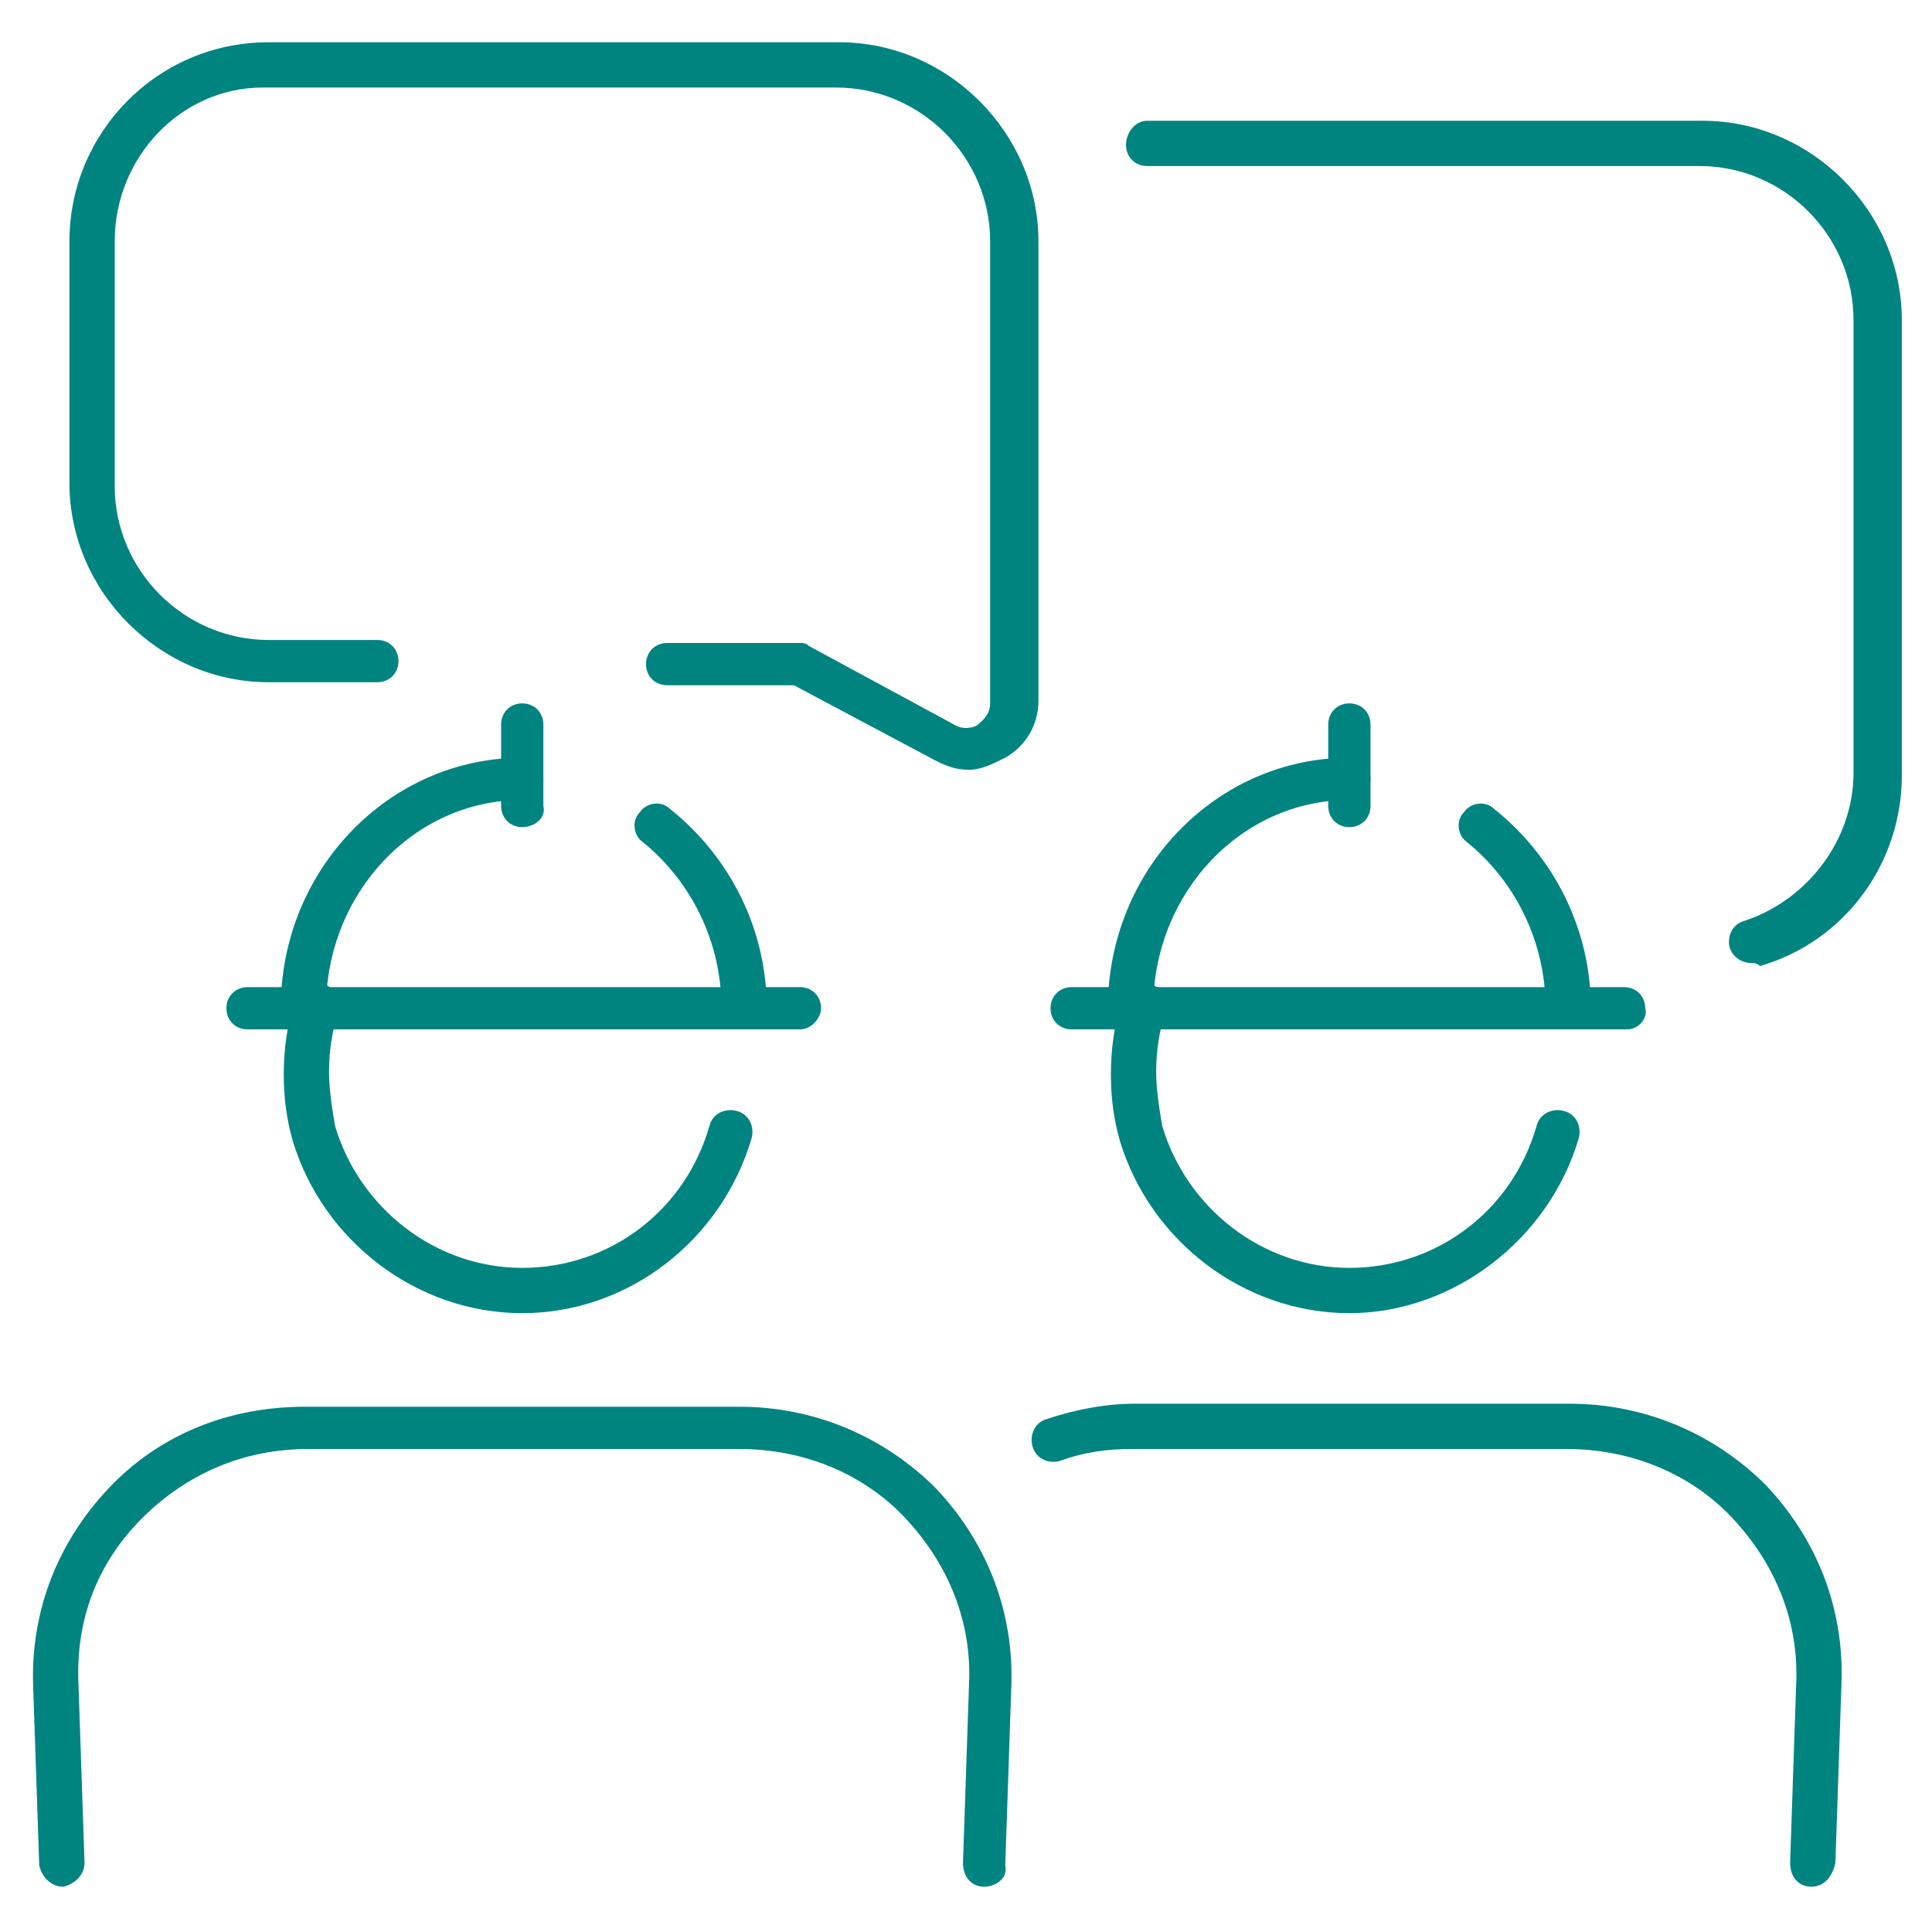
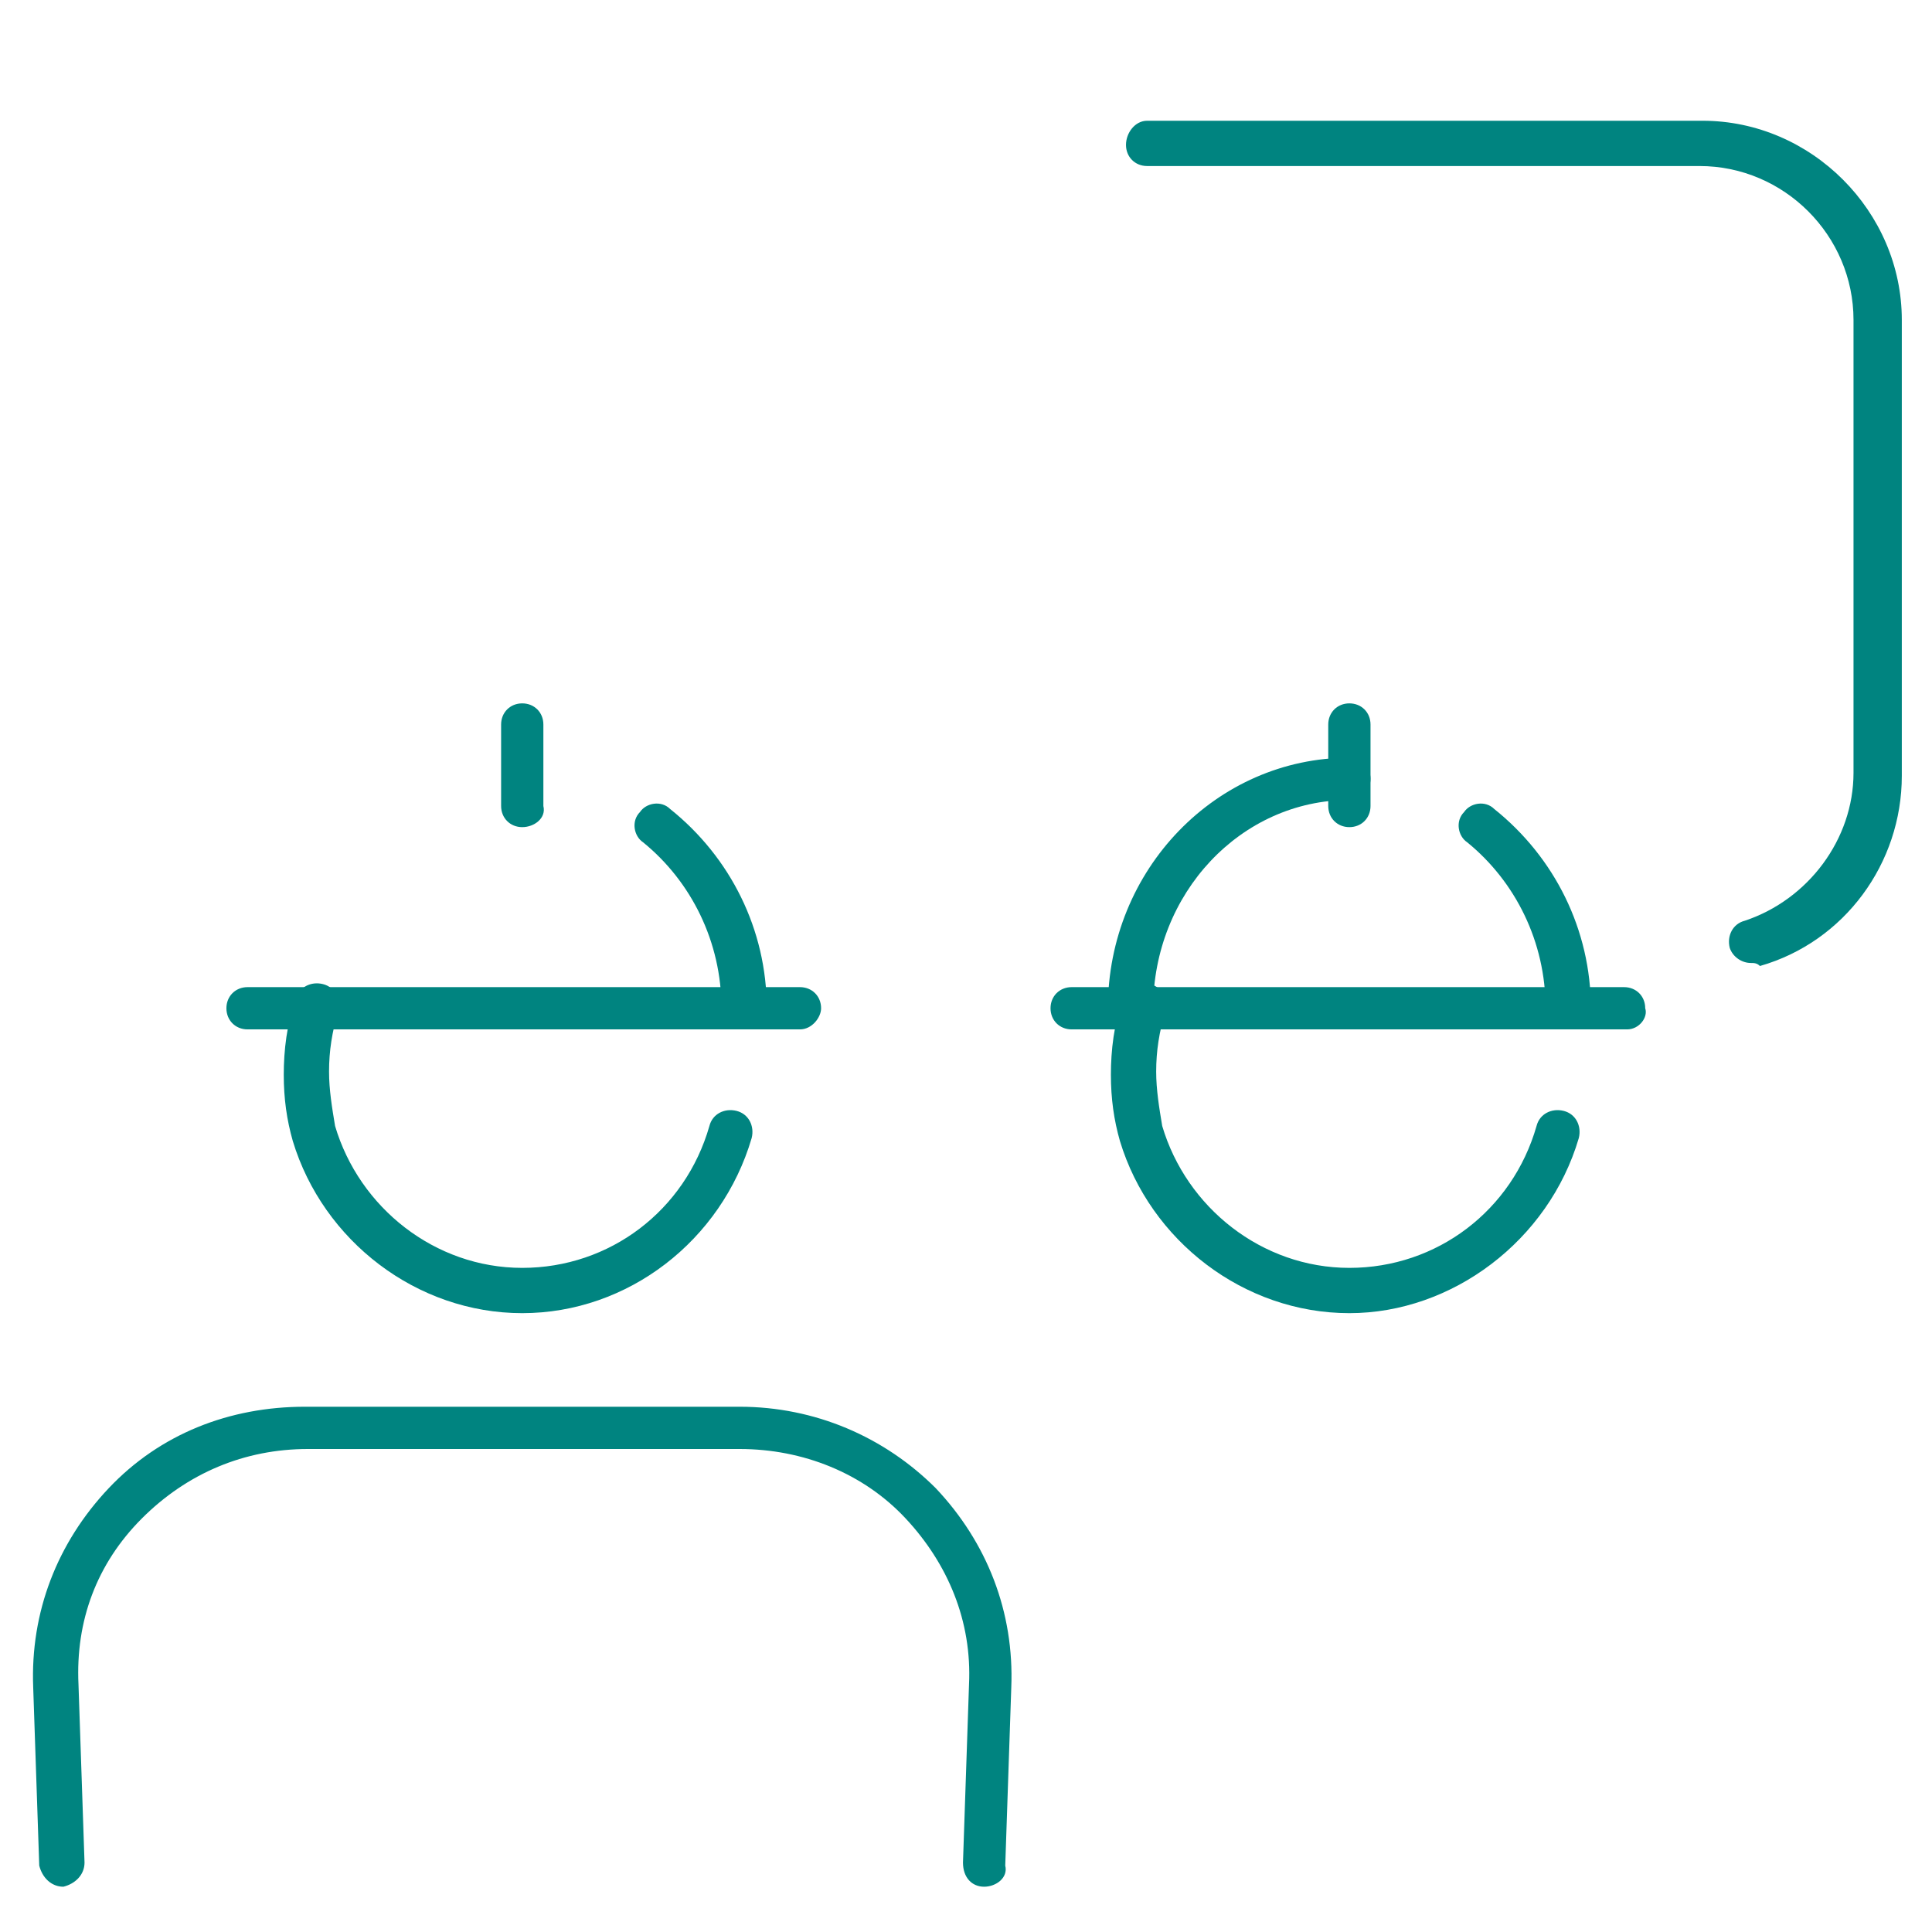
<svg xmlns="http://www.w3.org/2000/svg" version="1.1" id="Layer_2_00000074431589544950304440000002466504240195313294_" x="0px" y="0px" viewBox="0 0 64 64" style="enable-background:new 0 0 64 64;" xml:space="preserve">
  <style type="text/css"> .st0{fill:#008480;} </style>
  <g id="Layer_1-2">
    <path class="st0" d="M17.3,43.5c-3.5,0-6.6-2.4-7.6-5.7c-0.2-0.7-0.3-1.4-0.3-2.2c0-0.8,0.1-1.7,0.4-2.5c0.1-0.4,0.5-0.6,0.9-0.5 c0.4,0.1,0.6,0.5,0.5,0.9c-0.2,0.7-0.3,1.3-0.3,2c0,0.6,0.1,1.2,0.2,1.8c0.8,2.7,3.3,4.7,6.2,4.7s5.4-1.9,6.2-4.7 c0.1-0.4,0.5-0.6,0.9-0.5c0.4,0.1,0.6,0.5,0.5,0.9C23.9,41.1,20.8,43.5,17.3,43.5L17.3,43.5z" />
    <path class="st0" d="M26.5,34.1H8.2c-0.4,0-0.7-0.3-0.7-0.7c0-0.4,0.3-0.7,0.7-0.7h18.3c0.4,0,0.7,0.3,0.7,0.7 C27.2,33.7,26.9,34.1,26.5,34.1z" />
    <path class="st0" d="M24.6,34.1c-0.4,0-0.7-0.3-0.7-0.7c0-2.2-1-4.2-2.6-5.5c-0.3-0.2-0.4-0.7-0.1-1c0.2-0.3,0.7-0.4,1-0.1 c2,1.6,3.2,4,3.2,6.6C25.3,33.7,25,34.1,24.6,34.1L24.6,34.1z" />
-     <path class="st0" d="M10,34.1c-0.4,0-0.7-0.3-0.7-0.7c0-4.6,3.6-8.3,8-8.3c0.4,0,0.7,0.3,0.7,0.7s-0.3,0.7-0.7,0.7 c-3.6,0-6.5,3.1-6.5,6.9C10.8,33.8,10.4,34.1,10,34.1L10,34.1z" />
    <path class="st0" d="M17.3,27.4c-0.4,0-0.7-0.3-0.7-0.7v-2.7c0-0.4,0.3-0.7,0.7-0.7s0.7,0.3,0.7,0.7v2.7 C18.1,27.1,17.7,27.4,17.3,27.4z" />
    <path class="st0" d="M32.6,62.5C32.6,62.5,32.6,62.5,32.6,62.5c-0.4,0-0.7-0.3-0.7-0.8l0.2-5.9c0.1-2.1-0.7-4-2.1-5.5 c-1.4-1.5-3.4-2.3-5.5-2.3H10.2c-2.1,0-4,0.8-5.5,2.3s-2.2,3.4-2.1,5.5l0.2,5.9c0,0.4-0.3,0.7-0.7,0.8c-0.4,0-0.7-0.3-0.8-0.7 l-0.2-5.9c-0.1-2.5,0.8-4.8,2.5-6.6c1.7-1.8,4-2.7,6.5-2.7h14.4c2.5,0,4.8,1,6.5,2.7c1.7,1.8,2.6,4.1,2.5,6.6l-0.2,5.9 C33.4,62.2,33,62.5,32.6,62.5L32.6,62.5z" />
    <path class="st0" d="M44.7,43.5c-3.5,0-6.6-2.4-7.6-5.7c-0.2-0.7-0.3-1.4-0.3-2.2c0-0.8,0.1-1.7,0.4-2.5c0.1-0.4,0.5-0.6,0.9-0.5 c0.4,0.1,0.6,0.5,0.5,0.9c-0.2,0.7-0.3,1.3-0.3,2c0,0.6,0.1,1.2,0.2,1.8c0.8,2.7,3.3,4.7,6.2,4.7s5.4-1.9,6.2-4.7 c0.1-0.4,0.5-0.6,0.9-0.5c0.4,0.1,0.6,0.5,0.5,0.9C51.3,41.1,48.1,43.5,44.7,43.5L44.7,43.5z" />
    <path class="st0" d="M53.9,34.1H35.5c-0.4,0-0.7-0.3-0.7-0.7c0-0.4,0.3-0.7,0.7-0.7h18.3c0.4,0,0.7,0.3,0.7,0.7 C54.6,33.7,54.3,34.1,53.9,34.1z" />
    <path class="st0" d="M51.9,34.1c-0.4,0-0.7-0.3-0.7-0.7c0-2.2-1-4.2-2.6-5.5c-0.3-0.2-0.4-0.7-0.1-1c0.2-0.3,0.7-0.4,1-0.1 c2,1.6,3.2,4,3.2,6.6C52.7,33.7,52.3,34.1,51.9,34.1L51.9,34.1z" />
    <path class="st0" d="M37.4,34.1c-0.4,0-0.7-0.3-0.7-0.7c0-4.6,3.6-8.3,8-8.3c0.4,0,0.7,0.3,0.7,0.7s-0.3,0.7-0.7,0.7 c-3.6,0-6.5,3.1-6.5,6.9C38.1,33.8,37.8,34.1,37.4,34.1L37.4,34.1z" />
    <path class="st0" d="M44.7,27.4c-0.4,0-0.7-0.3-0.7-0.7v-2.7c0-0.4,0.3-0.7,0.7-0.7s0.7,0.3,0.7,0.7v2.7 C45.4,27.1,45.1,27.4,44.7,27.4z" />
-     <path class="st0" d="M60,62.5C60,62.5,60,62.5,60,62.5c-0.4,0-0.7-0.3-0.7-0.8l0.2-5.9c0.1-2.1-0.7-4-2.1-5.5 c-1.4-1.5-3.4-2.3-5.5-2.3H37.5c-0.8,0-1.6,0.1-2.4,0.4c-0.4,0.1-0.8-0.1-0.9-0.5c-0.1-0.4,0.1-0.8,0.5-0.9 c0.9-0.3,1.9-0.5,2.9-0.5h14.4c2.5,0,4.8,1,6.5,2.7c1.7,1.8,2.6,4.1,2.5,6.6l-0.2,5.9C60.7,62.2,60.4,62.5,60,62.5L60,62.5z" />
-     <path class="st0" d="M32.1,25.5c-0.4,0-0.7-0.1-1.1-0.3l-4.7-2.5h-4.2c-0.4,0-0.7-0.3-0.7-0.7c0-0.4,0.3-0.7,0.7-0.7h4.4 c0.1,0,0.2,0,0.3,0.1l4.8,2.6c0.3,0.2,0.7,0.1,0.8,0c0.1-0.1,0.4-0.3,0.4-0.7V8c0-2.8-2.3-5.1-5.1-5.1h-19C6,2.9,3.8,5.2,3.8,8v8.1 c0,2.8,2.3,5.1,5.1,5.1h3.6c0.4,0,0.7,0.3,0.7,0.7c0,0.4-0.3,0.7-0.7,0.7H8.9c-3.6,0-6.6-3-6.6-6.6V8c0-3.6,2.9-6.6,6.6-6.6h18.9 c3.6,0,6.6,3,6.6,6.6v15.2c0,0.8-0.4,1.5-1.1,1.9C32.9,25.3,32.5,25.5,32.1,25.5L32.1,25.5z" />
    <path class="st0" d="M58,31.9c-0.3,0-0.6-0.2-0.7-0.5c-0.1-0.4,0.1-0.8,0.5-0.9c2.1-0.7,3.6-2.7,3.6-4.9V10.6 c0-2.8-2.3-5.1-5.1-5.1H38c-0.4,0-0.7-0.3-0.7-0.7S37.6,4,38,4h18.4c3.6,0,6.6,3,6.6,6.6v15.1c0,2.9-1.9,5.5-4.7,6.3 C58.2,31.9,58.1,31.9,58,31.9z" />
  </g>
</svg>